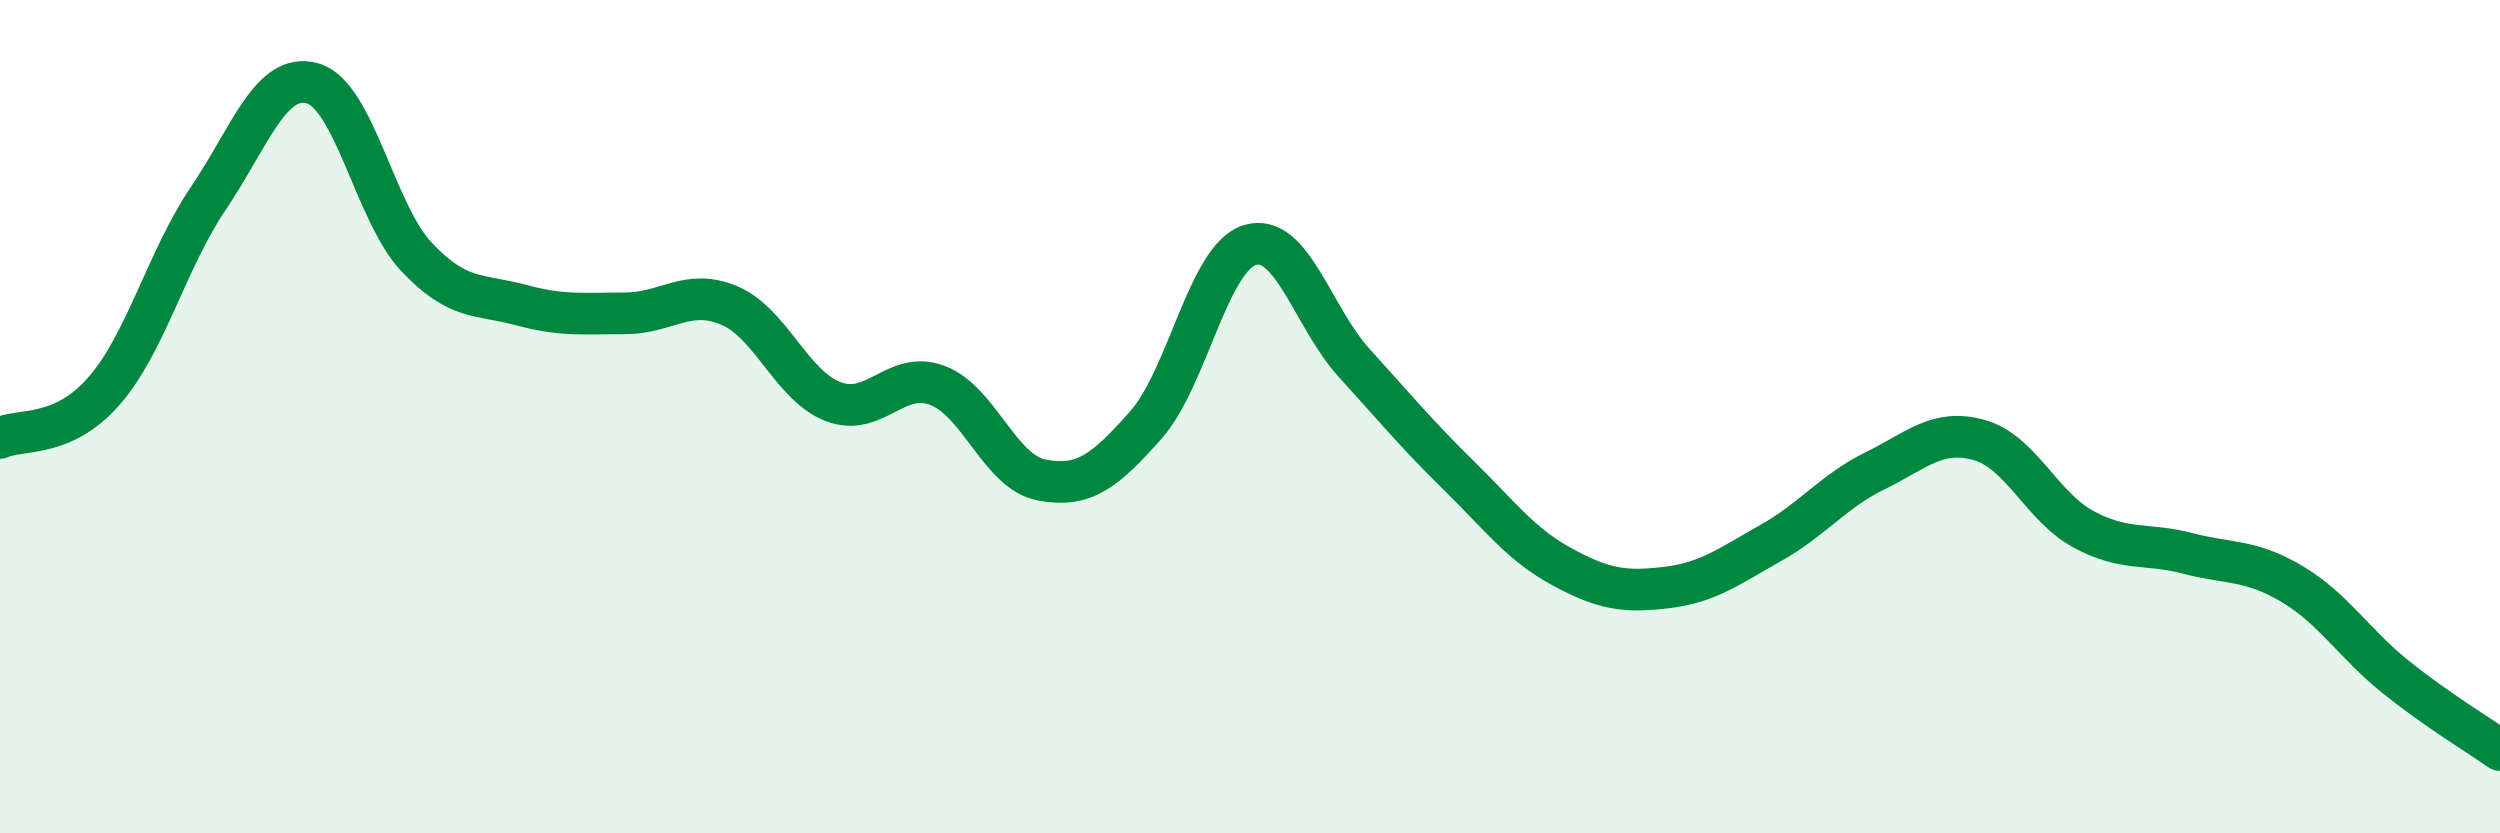
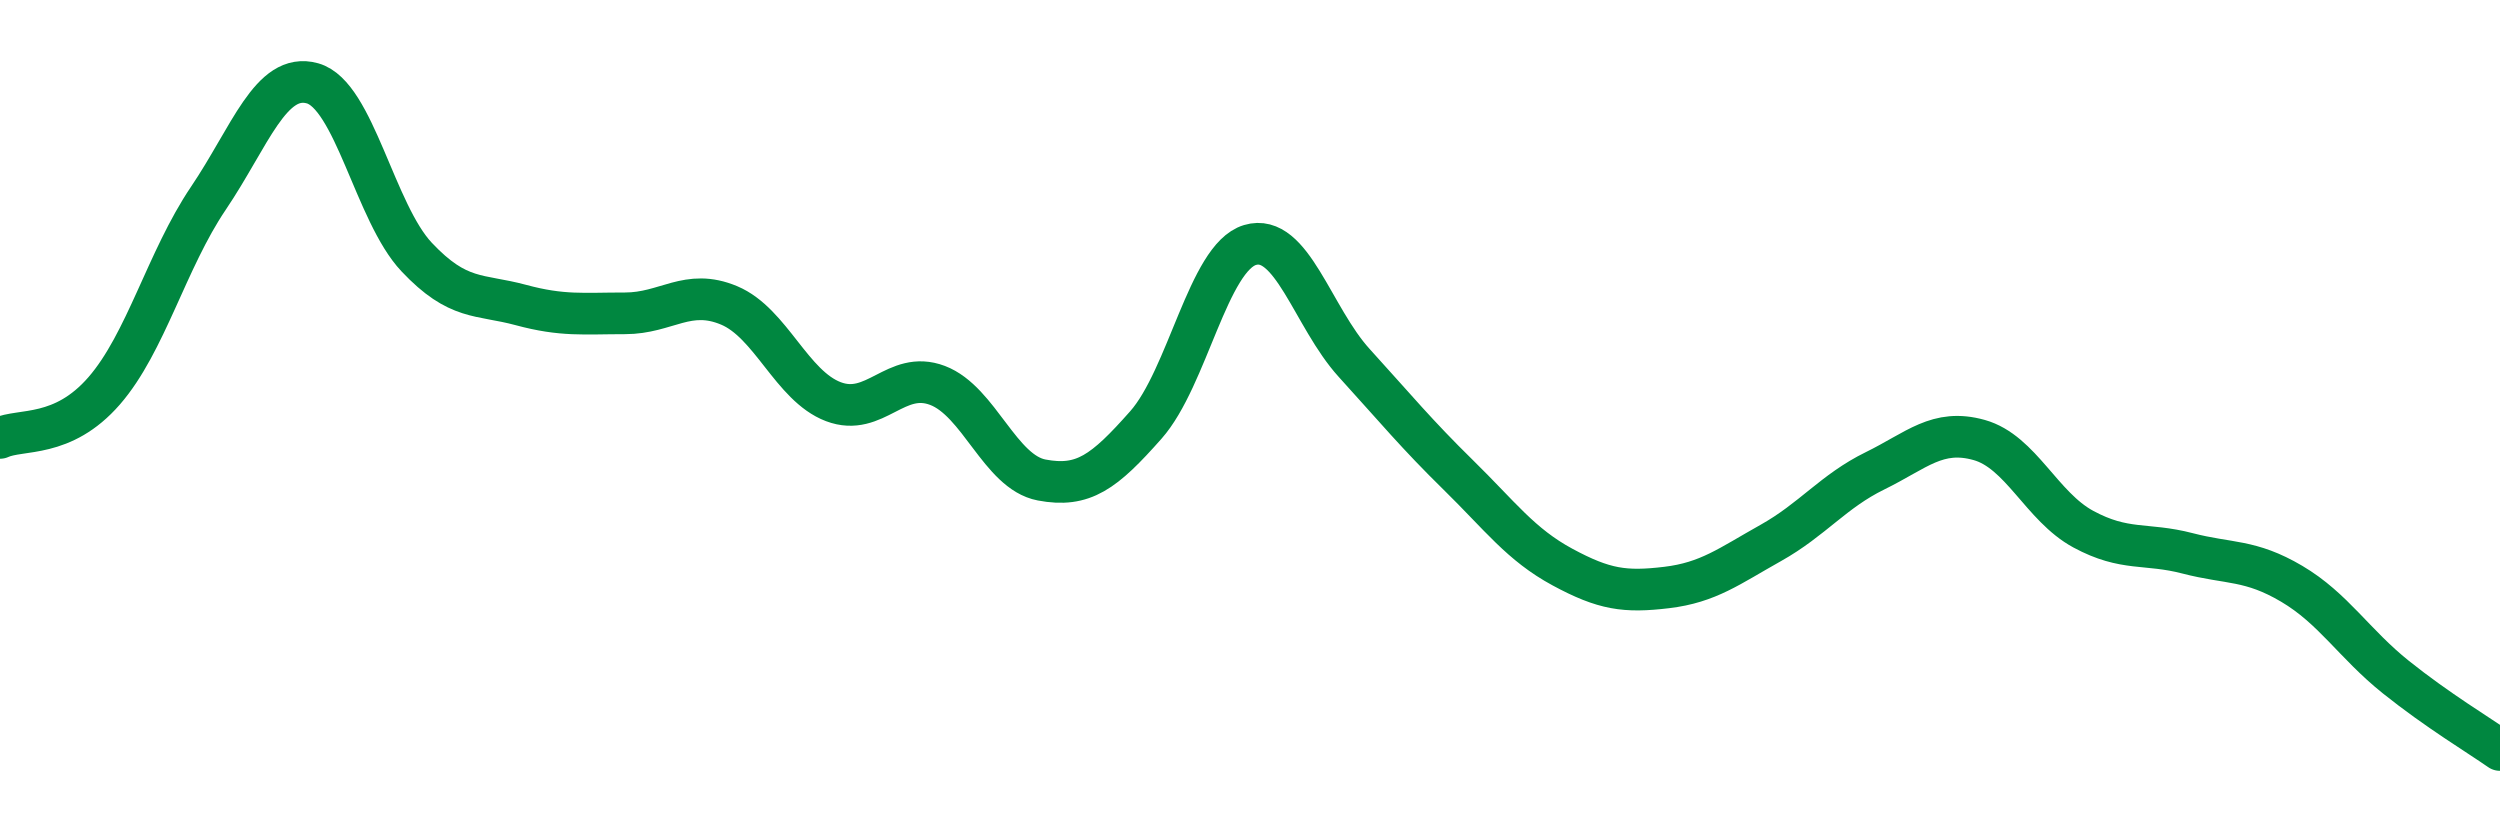
<svg xmlns="http://www.w3.org/2000/svg" width="60" height="20" viewBox="0 0 60 20">
-   <path d="M 0,10.51 C 0.5,10.28 1.5,10.53 2.5,9.38 C 3.5,8.23 4,6.24 5,4.76 C 6,3.28 6.5,1.72 7.5,2 C 8.5,2.28 9,5.11 10,6.17 C 11,7.23 11.5,7.05 12.5,7.32 C 13.5,7.59 14,7.52 15,7.52 C 16,7.52 16.5,6.91 17.5,7.33 C 18.5,7.75 19,9.26 20,9.64 C 21,10.02 21.5,8.87 22.5,9.25 C 23.5,9.63 24,11.33 25,11.52 C 26,11.71 26.5,11.33 27.5,10.2 C 28.5,9.07 29,6.18 30,5.88 C 31,5.58 31.5,7.61 32.5,8.71 C 33.5,9.81 34,10.42 35,11.4 C 36,12.38 36.5,13.07 37.5,13.61 C 38.5,14.15 39,14.22 40,14.1 C 41,13.98 41.5,13.59 42.5,13.03 C 43.5,12.47 44,11.79 45,11.3 C 46,10.81 46.5,10.28 47.5,10.56 C 48.5,10.84 49,12.16 50,12.7 C 51,13.24 51.5,13.02 52.5,13.28 C 53.5,13.54 54,13.42 55,14.01 C 56,14.6 56.5,15.45 57.5,16.25 C 58.5,17.05 59.5,17.65 60,18L60 20L0 20Z" fill="#008740" opacity="0.1" stroke-linecap="round" stroke-linejoin="round" />
  <path d="M 0,10.51 C 0.5,10.28 1.5,10.53 2.5,9.38 C 3.5,8.23 4,6.24 5,4.76 C 6,3.28 6.5,1.72 7.5,2 C 8.5,2.28 9,5.11 10,6.17 C 11,7.23 11.5,7.05 12.5,7.32 C 13.5,7.59 14,7.52 15,7.52 C 16,7.52 16.5,6.91 17.5,7.33 C 18.5,7.75 19,9.26 20,9.64 C 21,10.02 21.5,8.87 22.5,9.25 C 23.5,9.63 24,11.33 25,11.52 C 26,11.71 26.5,11.33 27.5,10.2 C 28.5,9.07 29,6.18 30,5.88 C 31,5.58 31.5,7.61 32.5,8.71 C 33.5,9.81 34,10.42 35,11.4 C 36,12.38 36.5,13.07 37.5,13.61 C 38.5,14.15 39,14.22 40,14.1 C 41,13.98 41.5,13.59 42.5,13.03 C 43.5,12.47 44,11.79 45,11.3 C 46,10.81 46.5,10.28 47.5,10.56 C 48.5,10.84 49,12.16 50,12.7 C 51,13.24 51.5,13.02 52.5,13.28 C 53.5,13.54 54,13.42 55,14.01 C 56,14.6 56.5,15.45 57.5,16.25 C 58.5,17.05 59.5,17.65 60,18" stroke="#008740" stroke-width="1" fill="none" stroke-linecap="round" stroke-linejoin="round" />
</svg>